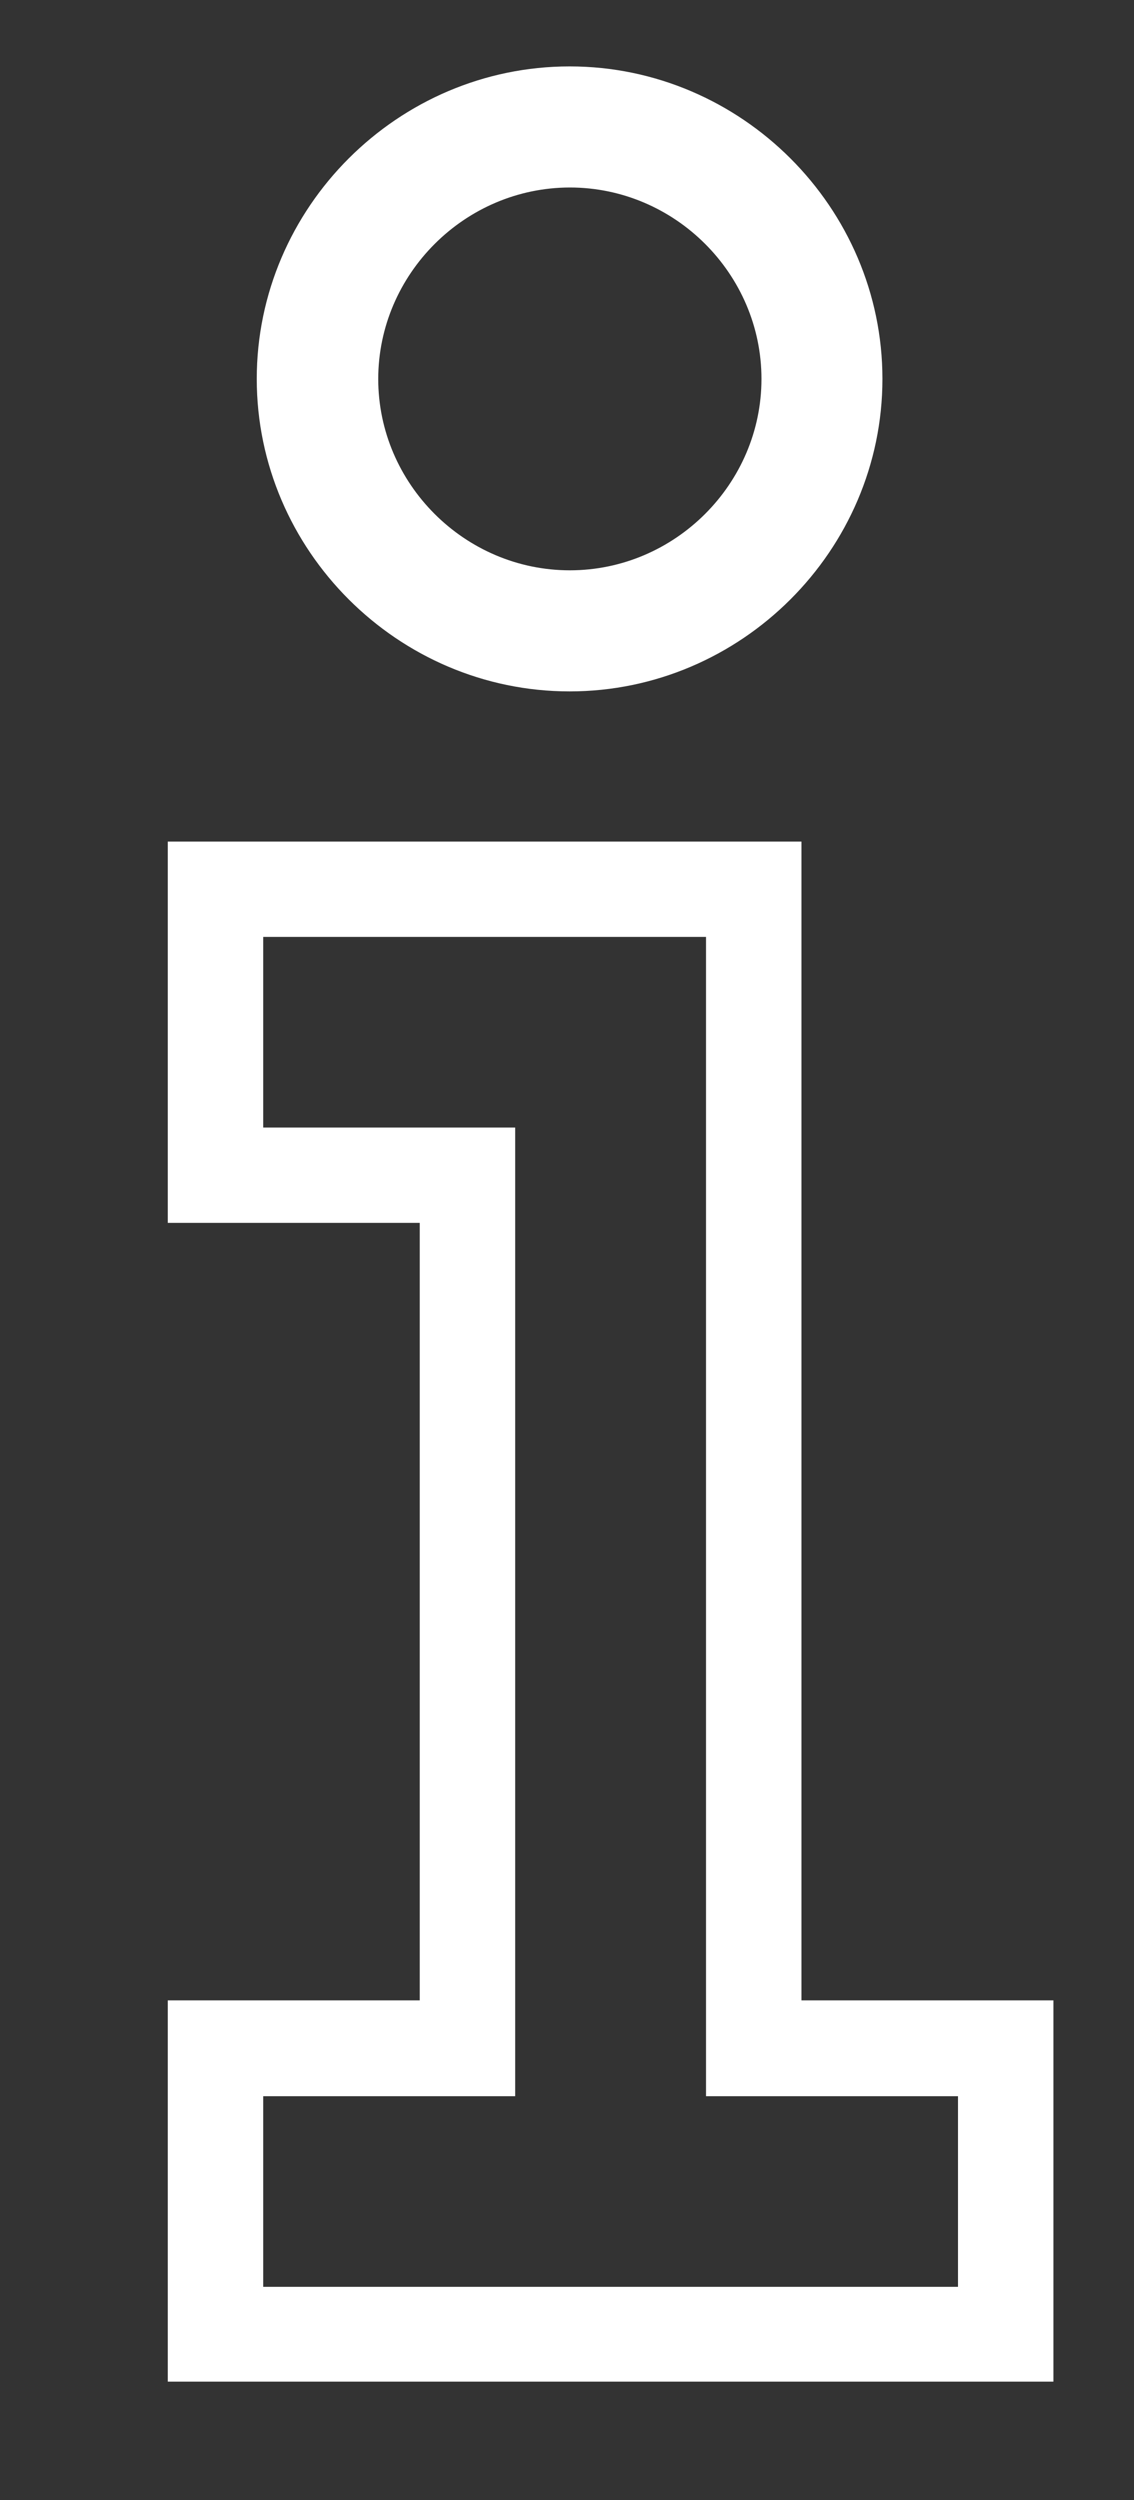
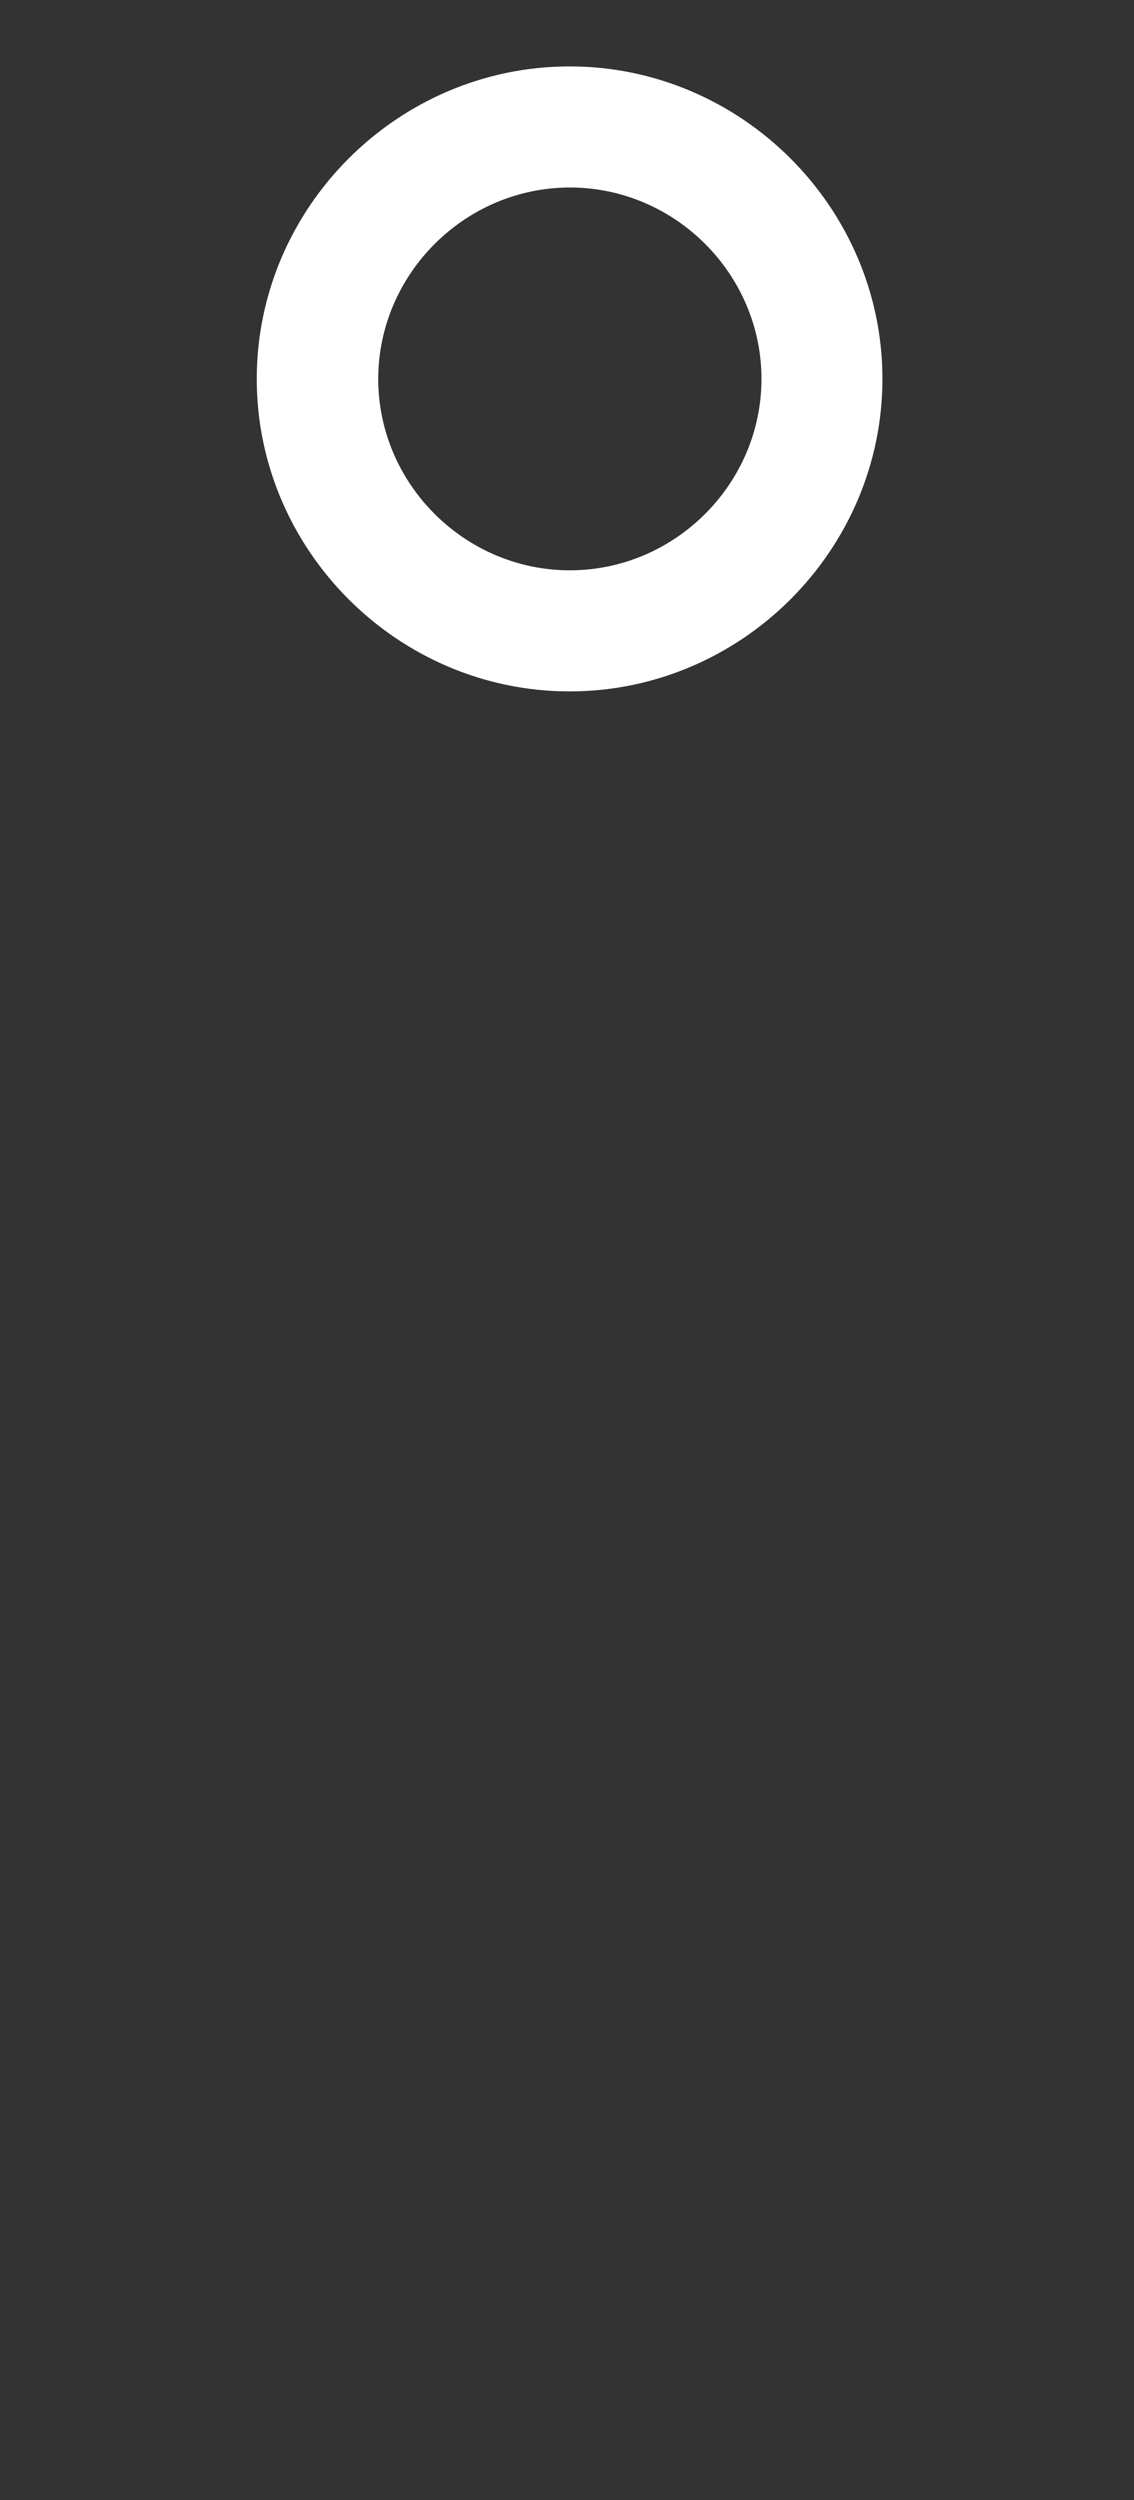
<svg xmlns="http://www.w3.org/2000/svg" xmlns:ns1="http://www.serif.com/" width="100%" height="100%" viewBox="0 0 44 97" version="1.1" xml:space="preserve" style="fill-rule:evenodd;clip-rule:evenodd;stroke-linejoin:round;stroke-miterlimit:2;">
  <rect x="0" y="0" width="44" height="97" fill="#333333" stroke="none" />
  <g id="Mesa-de-trabajo1" ns1:id="Mesa de trabajo1" transform="matrix(0.836,0,0,0.951,-53.83,-19.662)">
    <rect x="64.419" y="20.674" width="52.324" height="101.023" style="fill:none;" />
    <g transform="matrix(1.197,0,0,1.051,-17.658,-3.29)">
      <path d="M90.64,29.58C94.99,29.58 98.57,33.16 98.57,37.51C98.57,41.86 94.99,45.44 90.64,45.44C86.29,45.44 82.71,41.86 82.71,37.51C82.715,33.162 86.292,29.585 90.64,29.58M90.64,25.88C90.637,25.88 90.633,25.88 90.63,25.88C84.25,25.88 79,31.13 79,37.51C79,43.89 84.25,49.14 90.63,49.14C97.01,49.14 102.26,43.89 102.26,37.51C102.26,31.134 97.016,25.885 90.64,25.88Z" style="fill:white;fill-rule:nonzero;stroke:white;stroke-width:1px;" />
    </g>
    <g transform="matrix(1.197,0,0,1.051,-17.658,-3.29)">
-       <path d="M95.92,59.17L95.92,104.17L105.69,104.17L105.69,111.57L78.75,111.57L78.75,104.17L88.52,104.17L88.52,66.57L78.75,66.57L78.75,59.17L95.92,59.17M99.62,55.47L75.05,55.47L75.05,70.27L84.82,70.27L84.82,100.45L75.05,100.45L75.05,115.25L109.39,115.25L109.39,100.45L99.62,100.45L99.62,55.45L99.62,55.47Z" style="fill:white;fill-rule:nonzero;" />
-     </g>
+       </g>
  </g>
</svg>